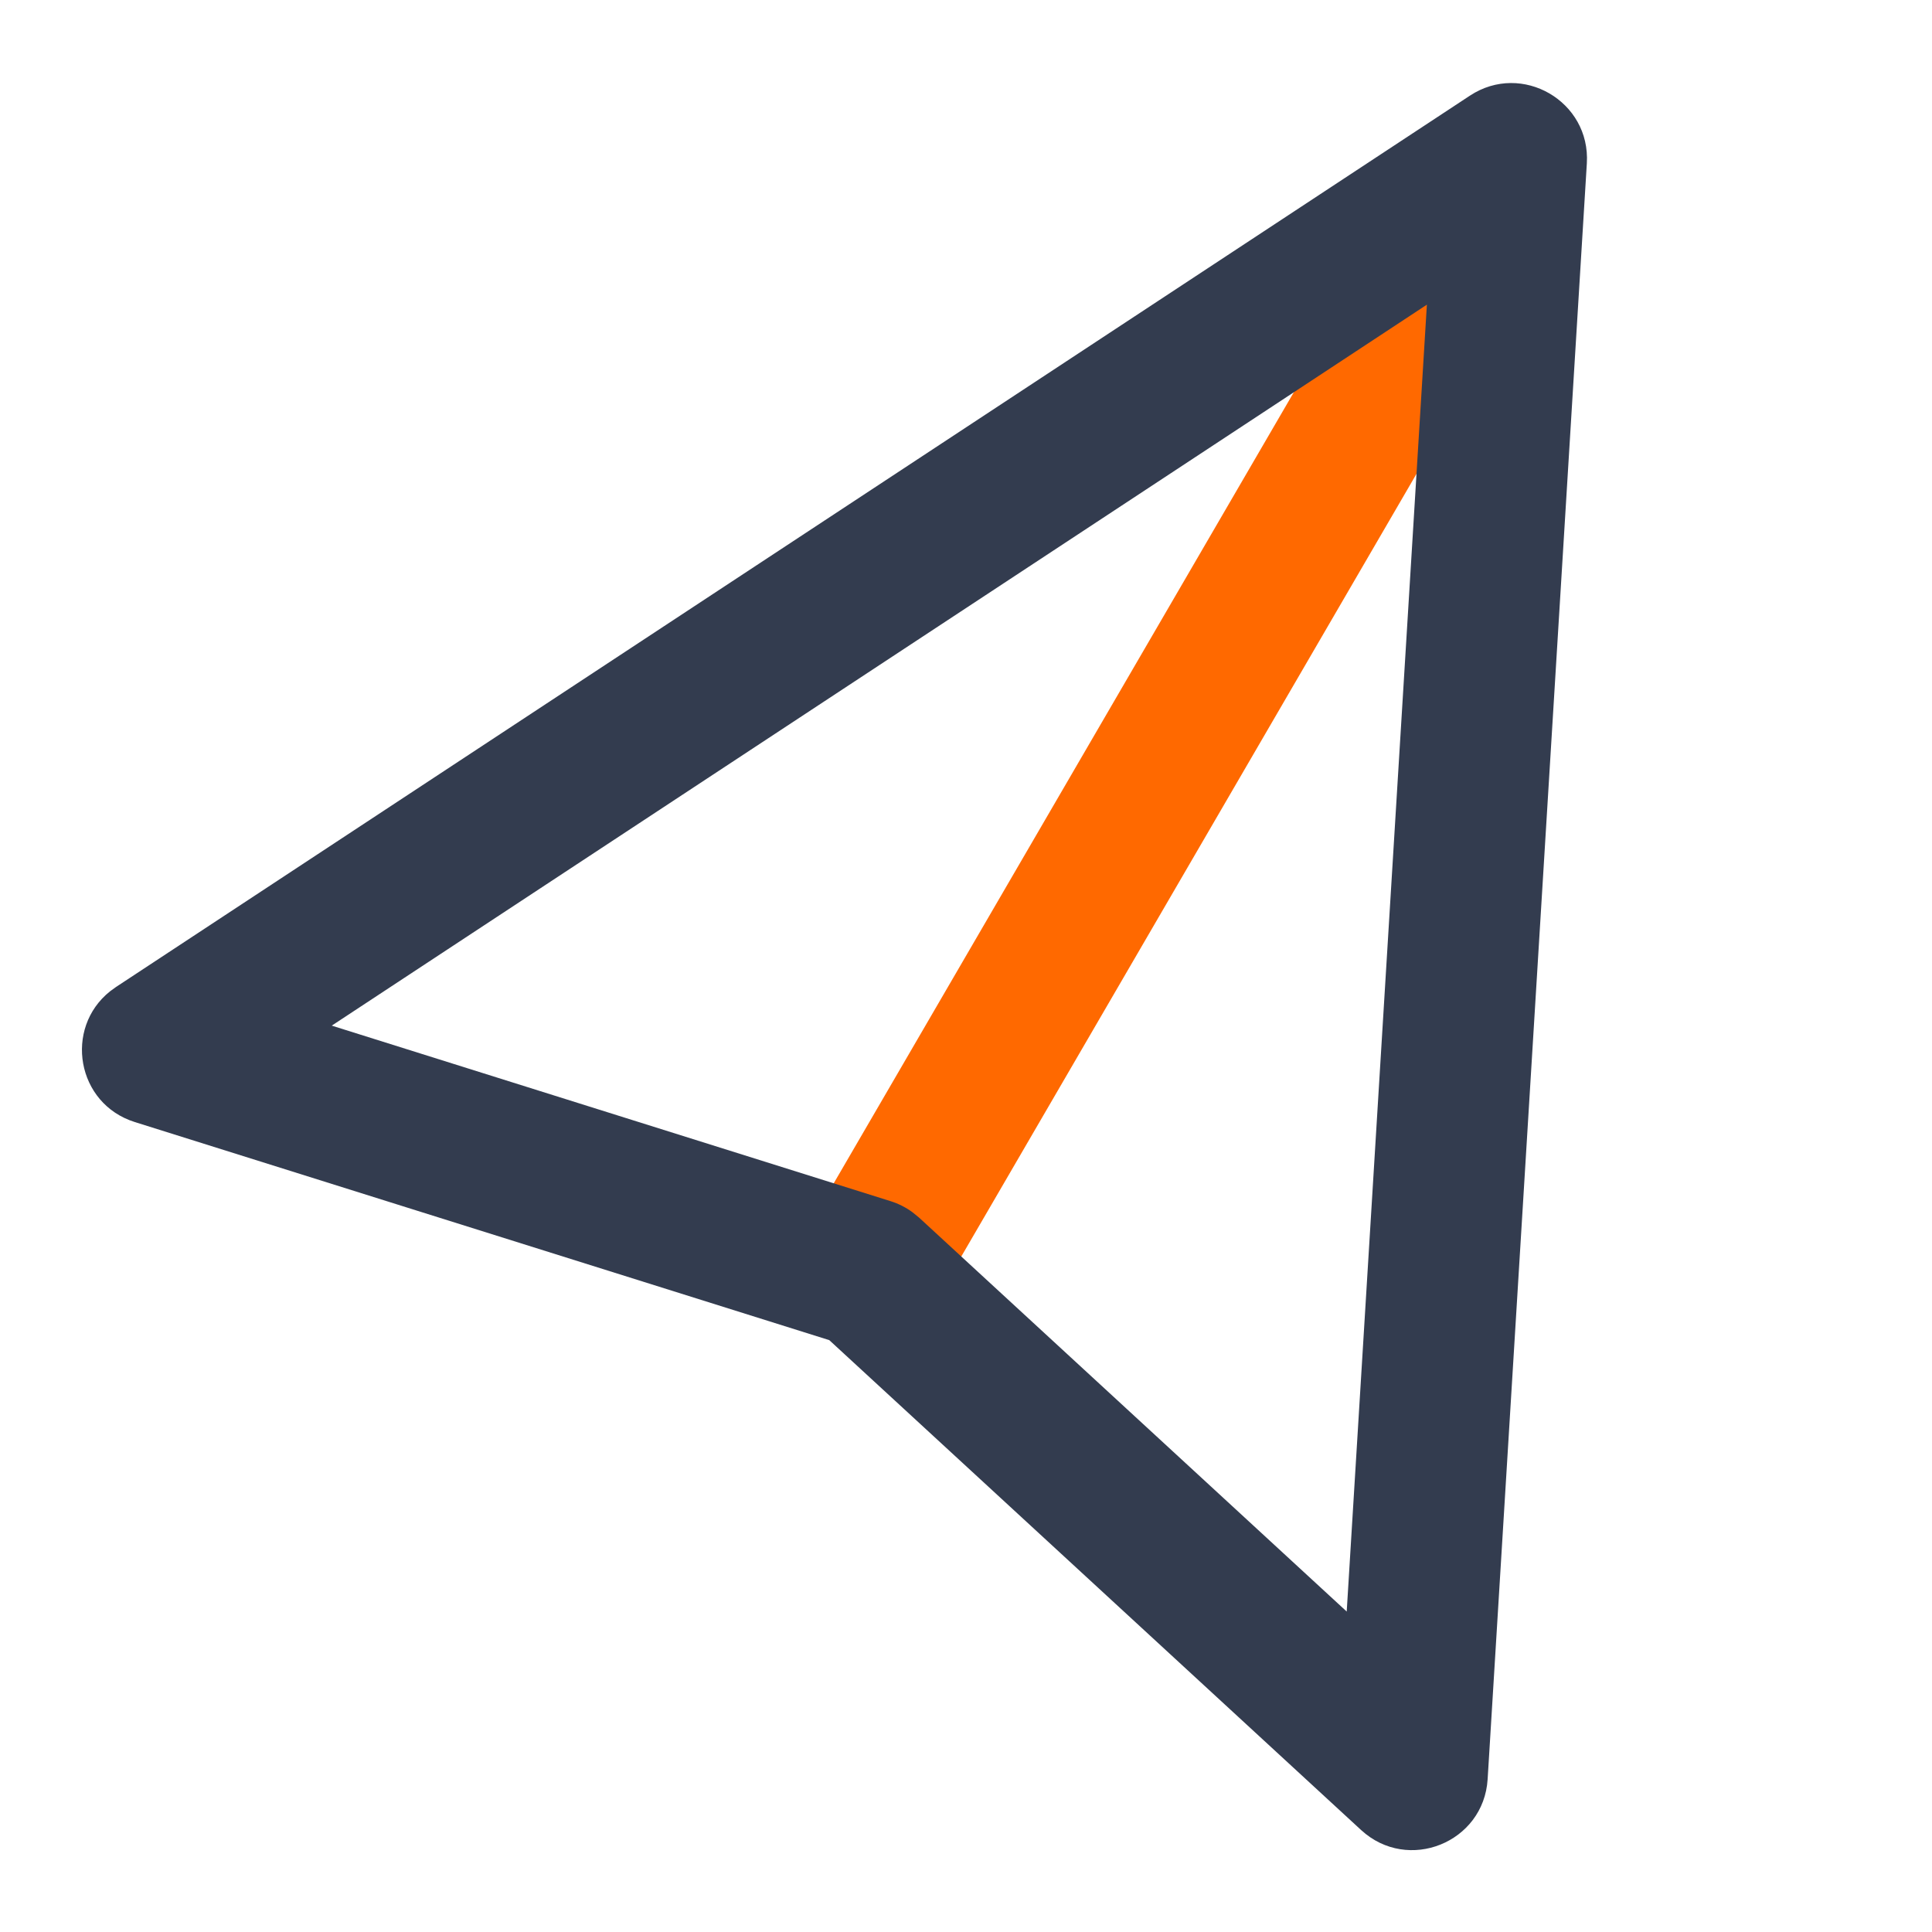
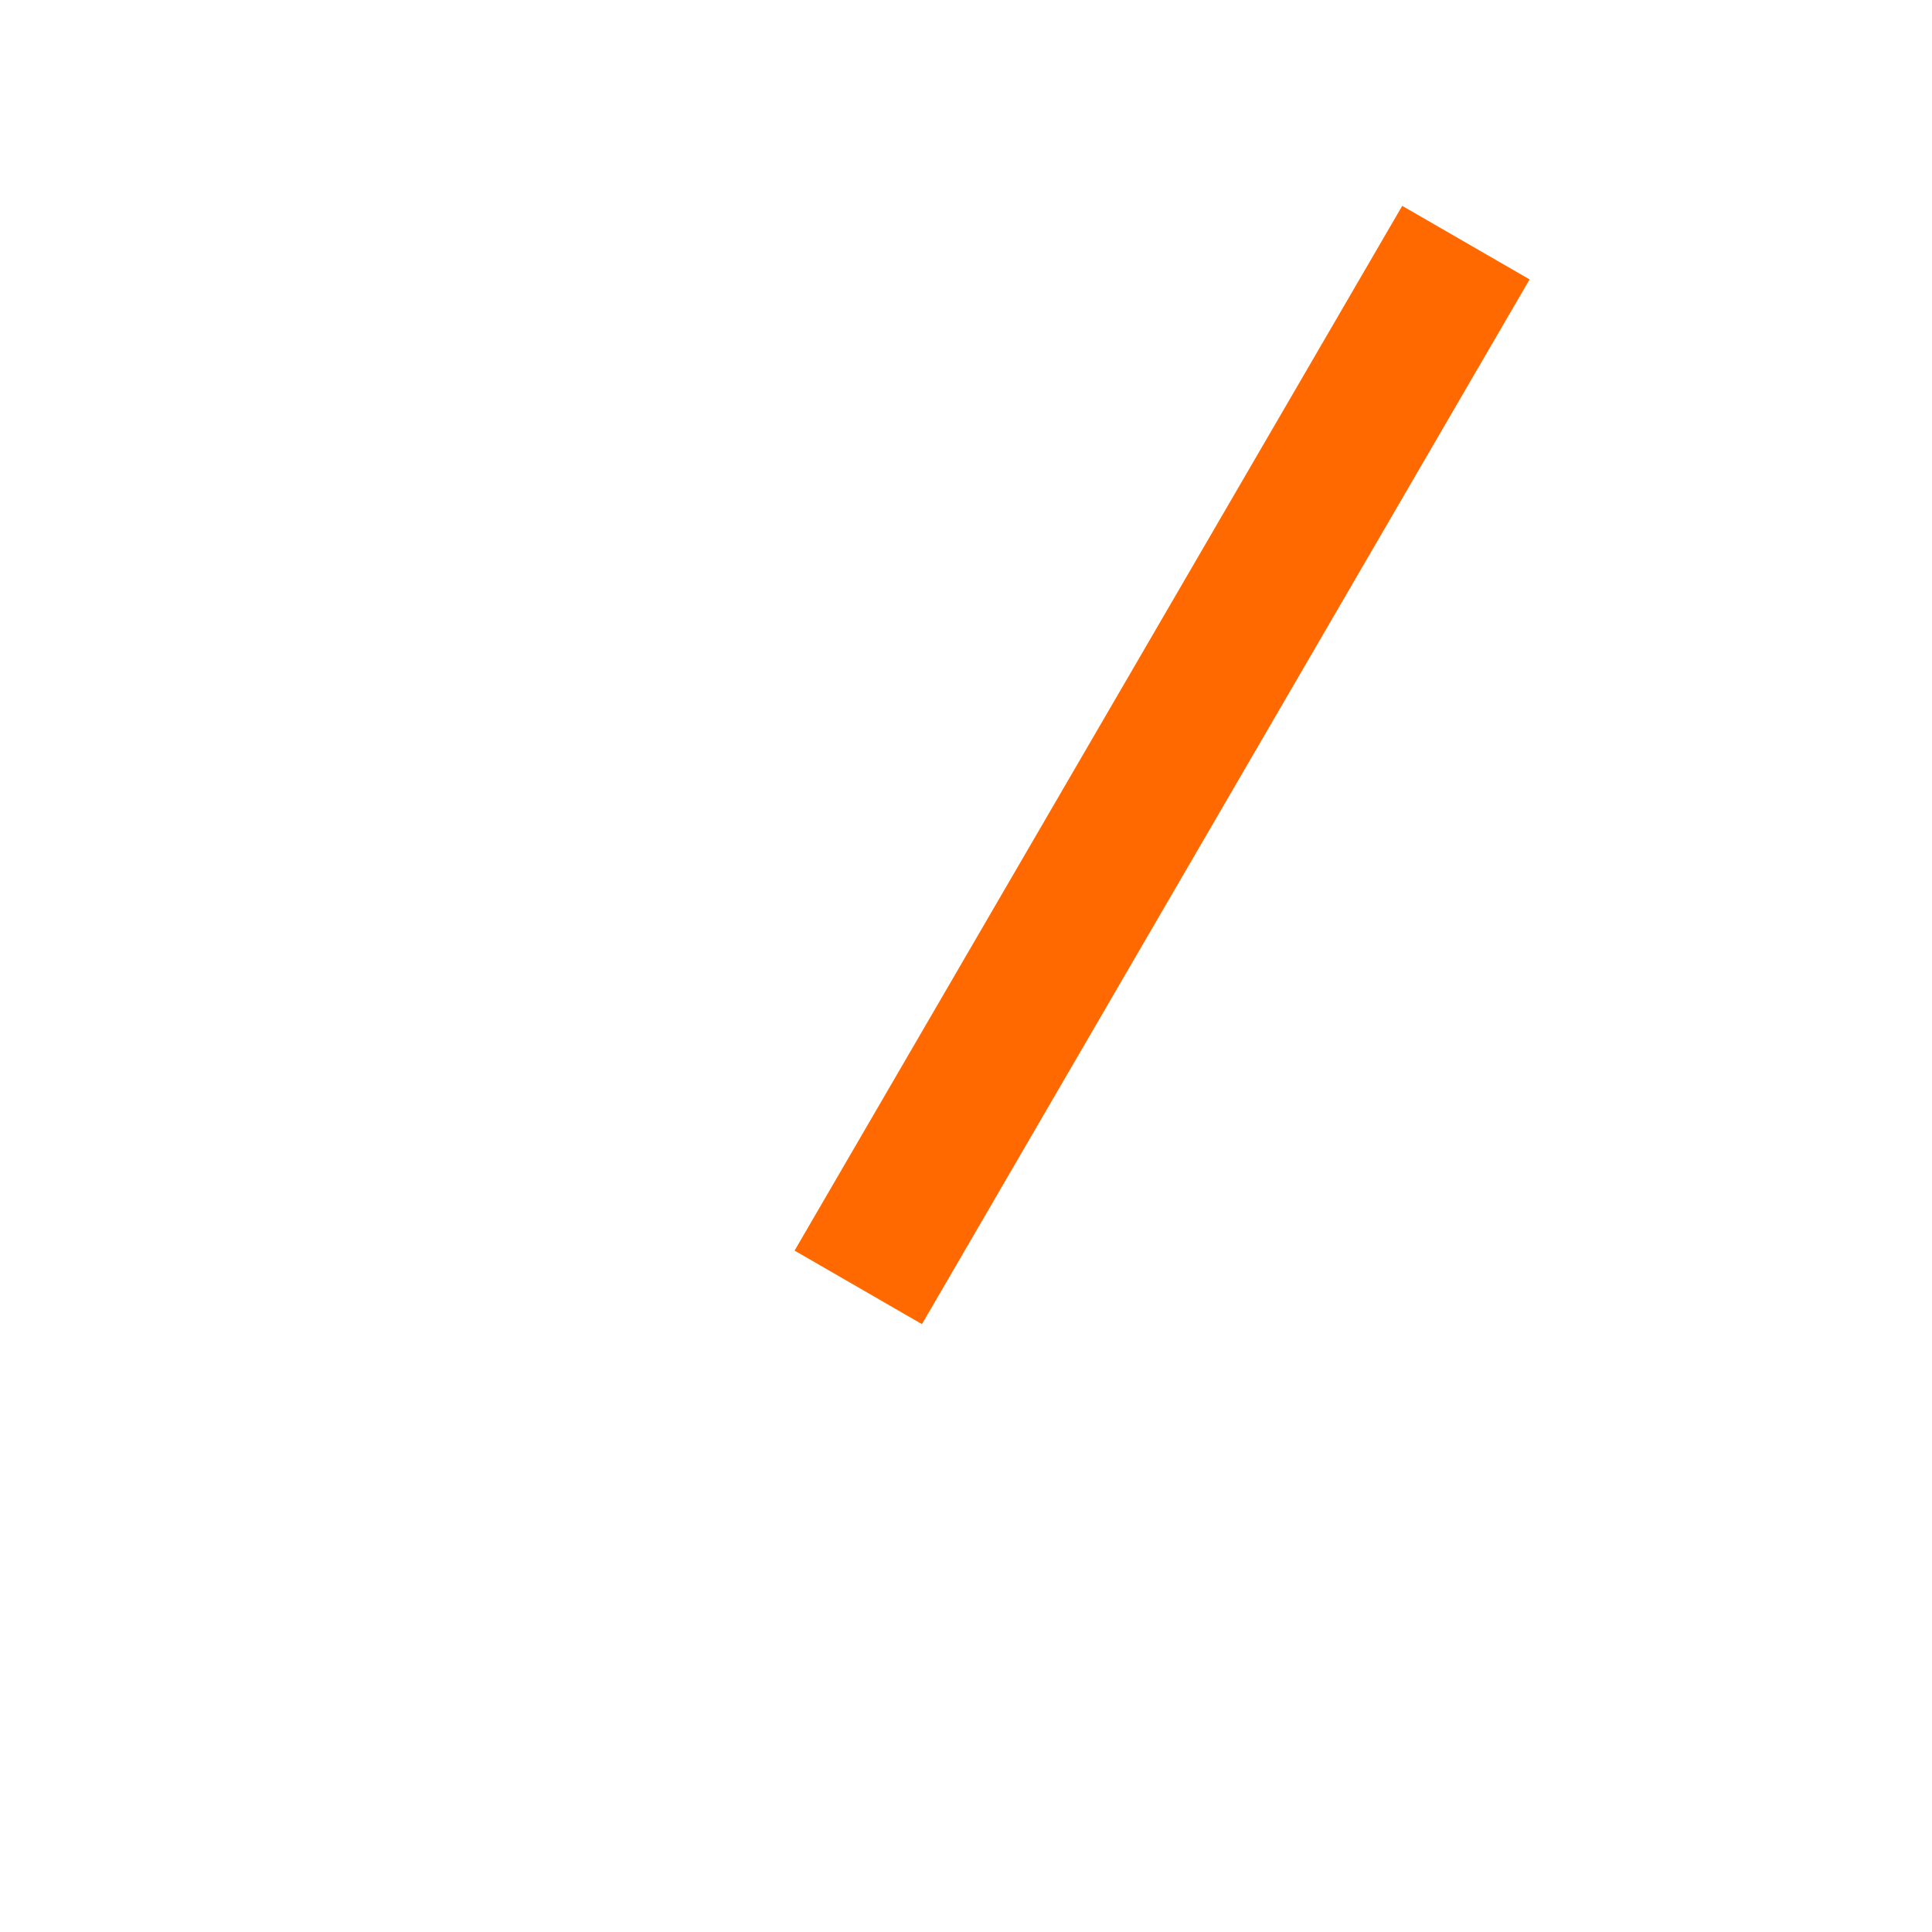
<svg xmlns="http://www.w3.org/2000/svg" width="32px" height="32px" viewBox="0 0 32 32" version="1.1">
  <title>Icon/store/05</title>
  <g id="Icon/store/05" stroke="none" stroke-width="1" fill="none" fill-rule="evenodd">
    <g id="Group-Copy" transform="translate(19, 13) rotate(30) translate(-19, -13) translate(5, -1)" fill-rule="nonzero">
      <polygon id="Path-3" fill="#FF6900" points="15.3 3.582 15.236 23.6 12.8 23.6 12.864 3.582" />
-       <path d="M0.883,25.439 L0.834,25.549 C0.475,26.462 1.283,27.441 2.272,27.22 L14.039,24.597 L25.726,27.22 C26.754,27.45 27.588,26.385 27.119,25.443 L15.16,1.443 C14.7,0.521 13.385,0.519 12.923,1.439 L0.883,25.439 Z M14.036,4.795 L23.709,24.205 L14.313,22.096 L14.177,22.074 C14.041,22.058 13.902,22.066 13.767,22.096 L4.298,24.206 L14.036,4.795 Z" id="Rectangle" fill="#333C4F" />
    </g>
  </g>
</svg>